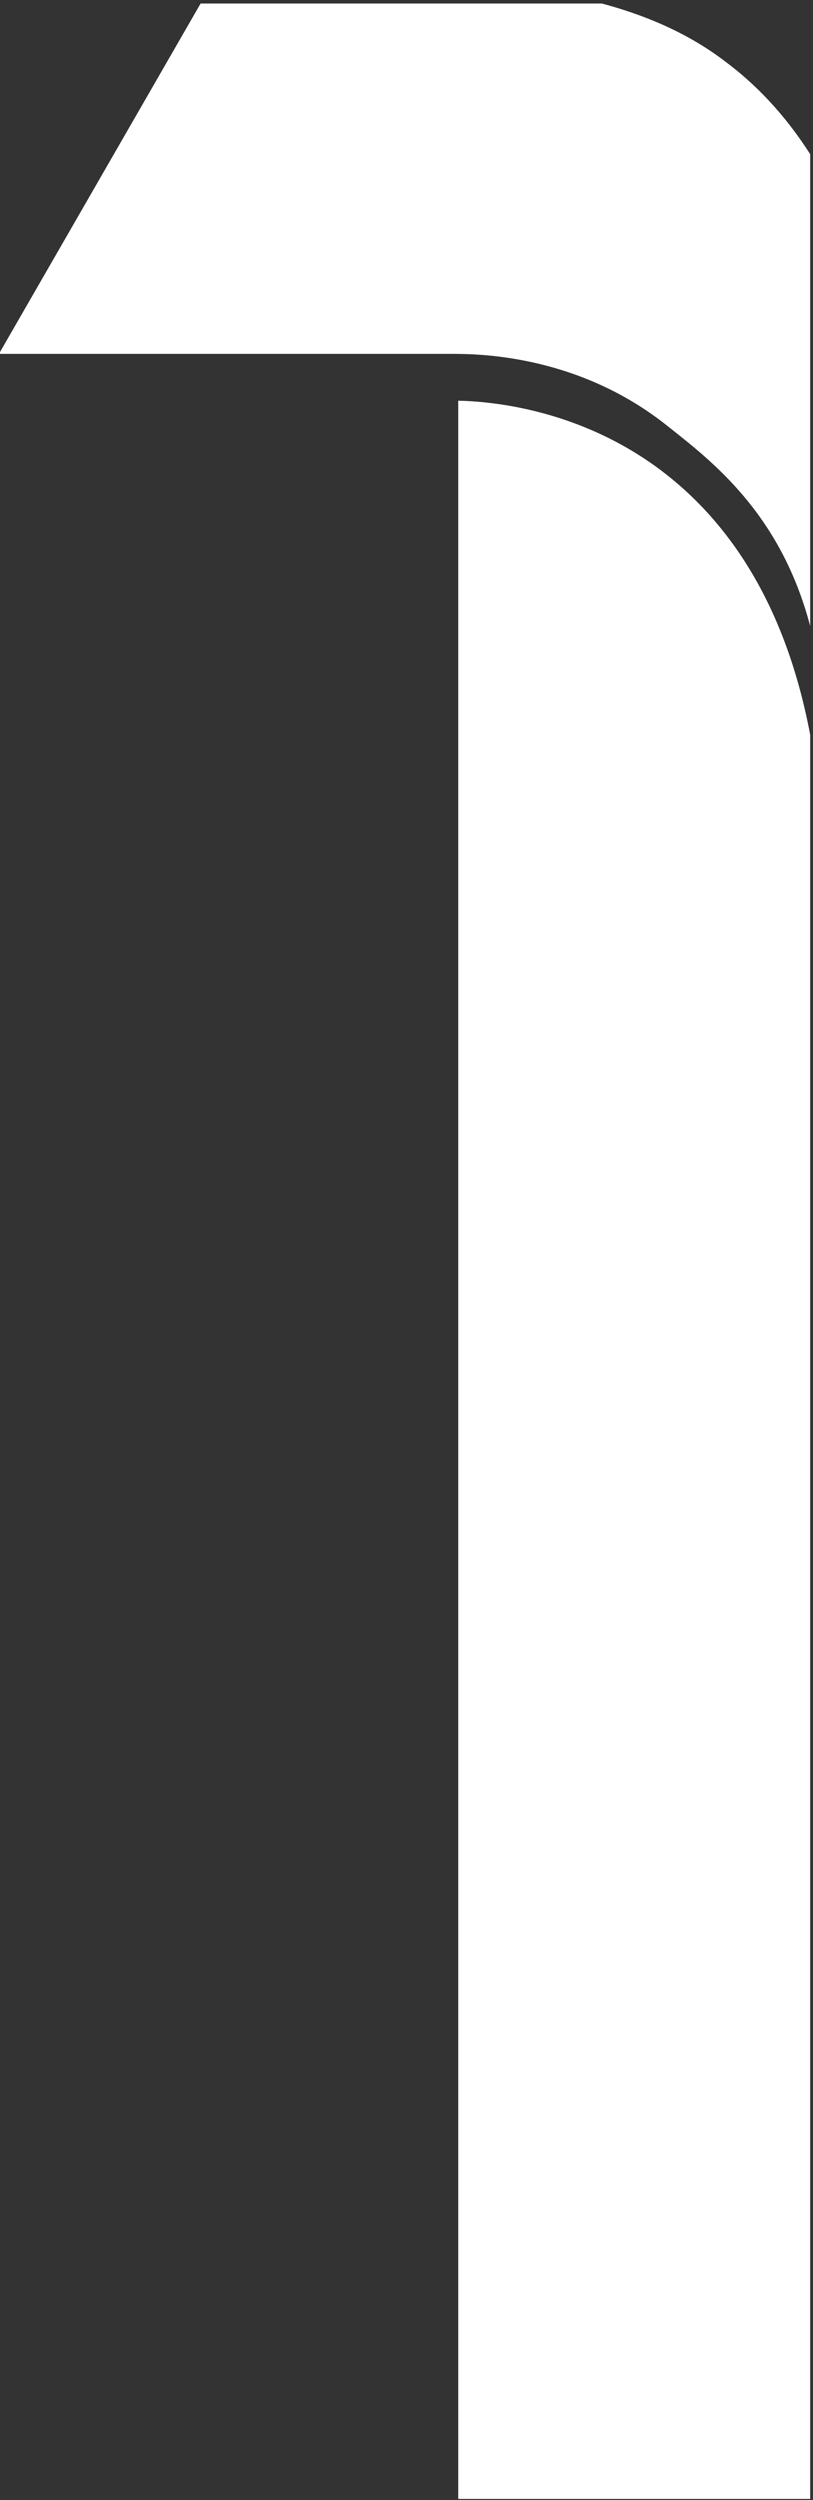
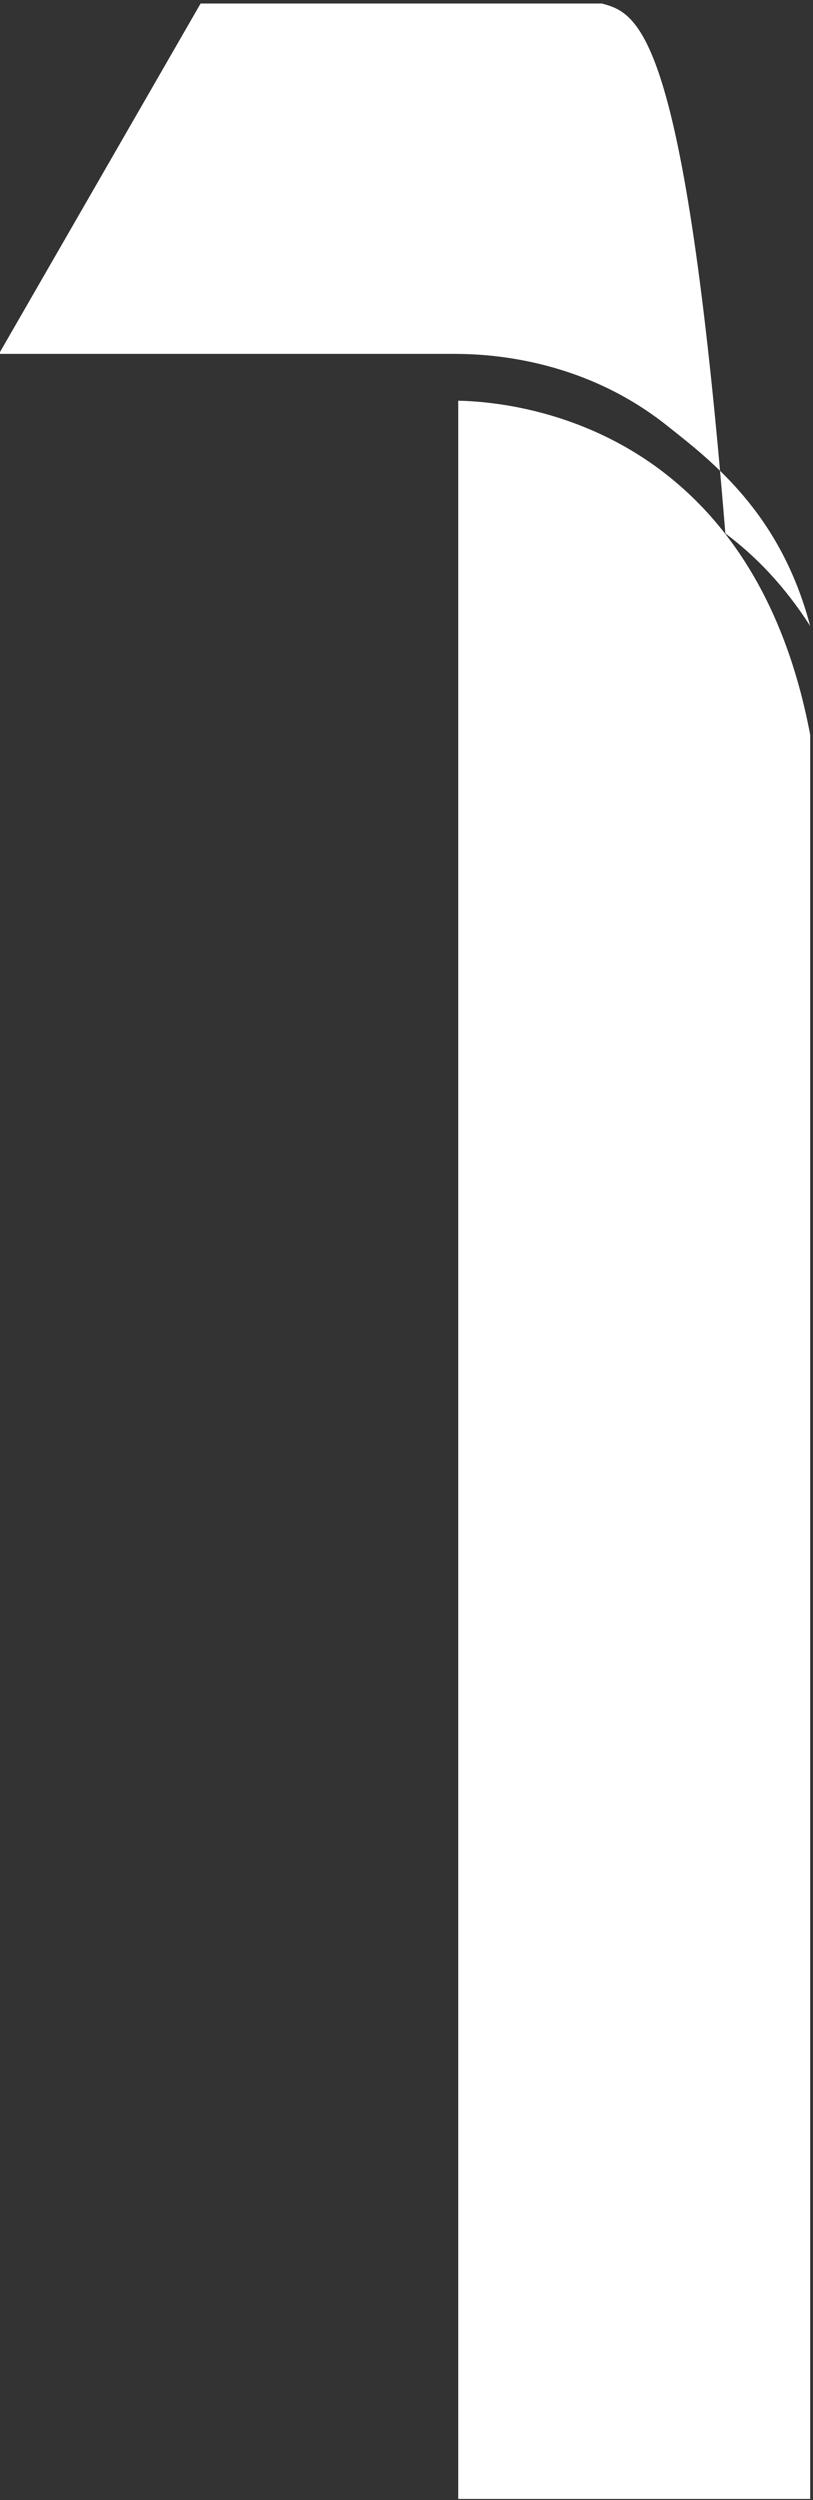
<svg xmlns="http://www.w3.org/2000/svg" version="1.1" id="Vrstva_1" x="0px" y="0px" viewBox="0 0 231 710" style="enable-background:new 0 0 231 710;" xml:space="preserve">
  <rect x="0" y="0" width="231" height="710" fill="#333333" stroke="none" />
  <style type="text/css">
	.st0{fill:#ffffff;}
</style>
-   <path class="st0" d="M128.9,100.5c8.6,0,35.9,0.8,60.4,20.2c12.6,10,32.4,24.8,40.9,57.1v-134c-7.2-11.3-15.5-19.9-24.1-26.3  C194.5,8.6,181.5,3.8,171,1H57l-57.3,99.5H126L128.9,100.5z M187.7,133.5c-23.1-17.3-48-19.5-57.5-19.7v595.9h100v-501  C222.9,170,205.8,147.1,187.7,133.5" />
+   <path class="st0" d="M128.9,100.5c8.6,0,35.9,0.8,60.4,20.2c12.6,10,32.4,24.8,40.9,57.1c-7.2-11.3-15.5-19.9-24.1-26.3  C194.5,8.6,181.5,3.8,171,1H57l-57.3,99.5H126L128.9,100.5z M187.7,133.5c-23.1-17.3-48-19.5-57.5-19.7v595.9h100v-501  C222.9,170,205.8,147.1,187.7,133.5" />
</svg>